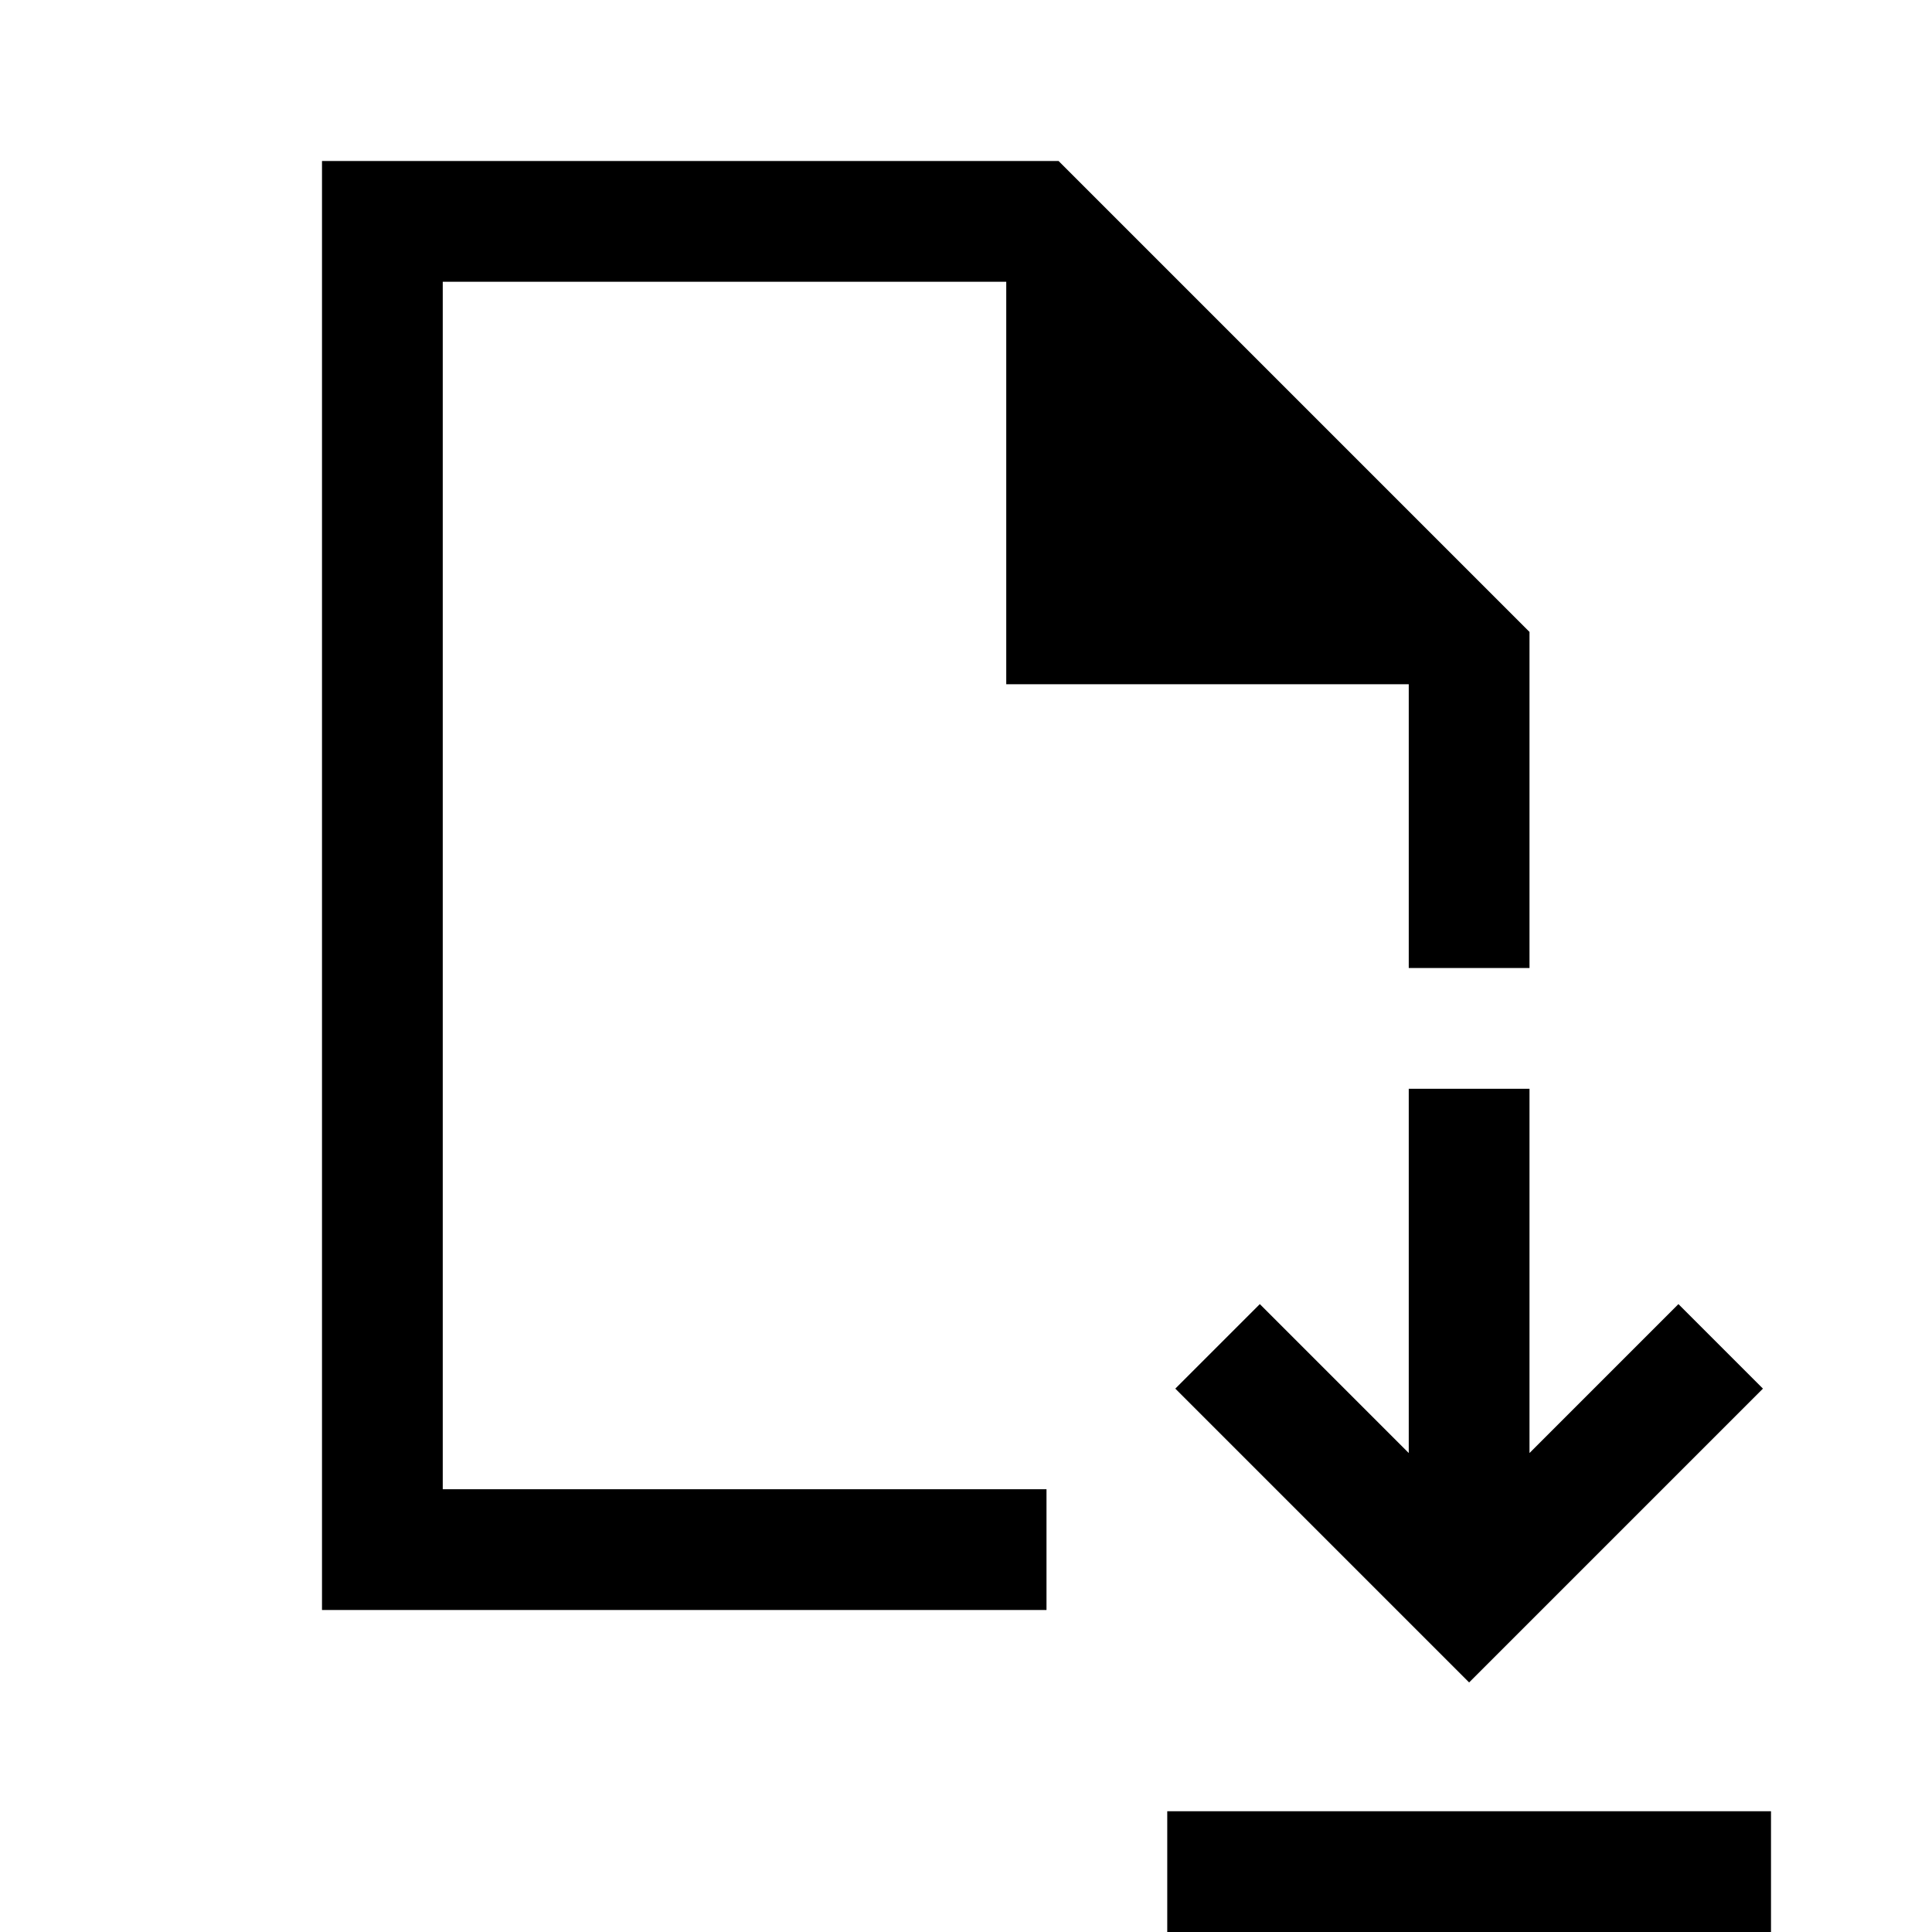
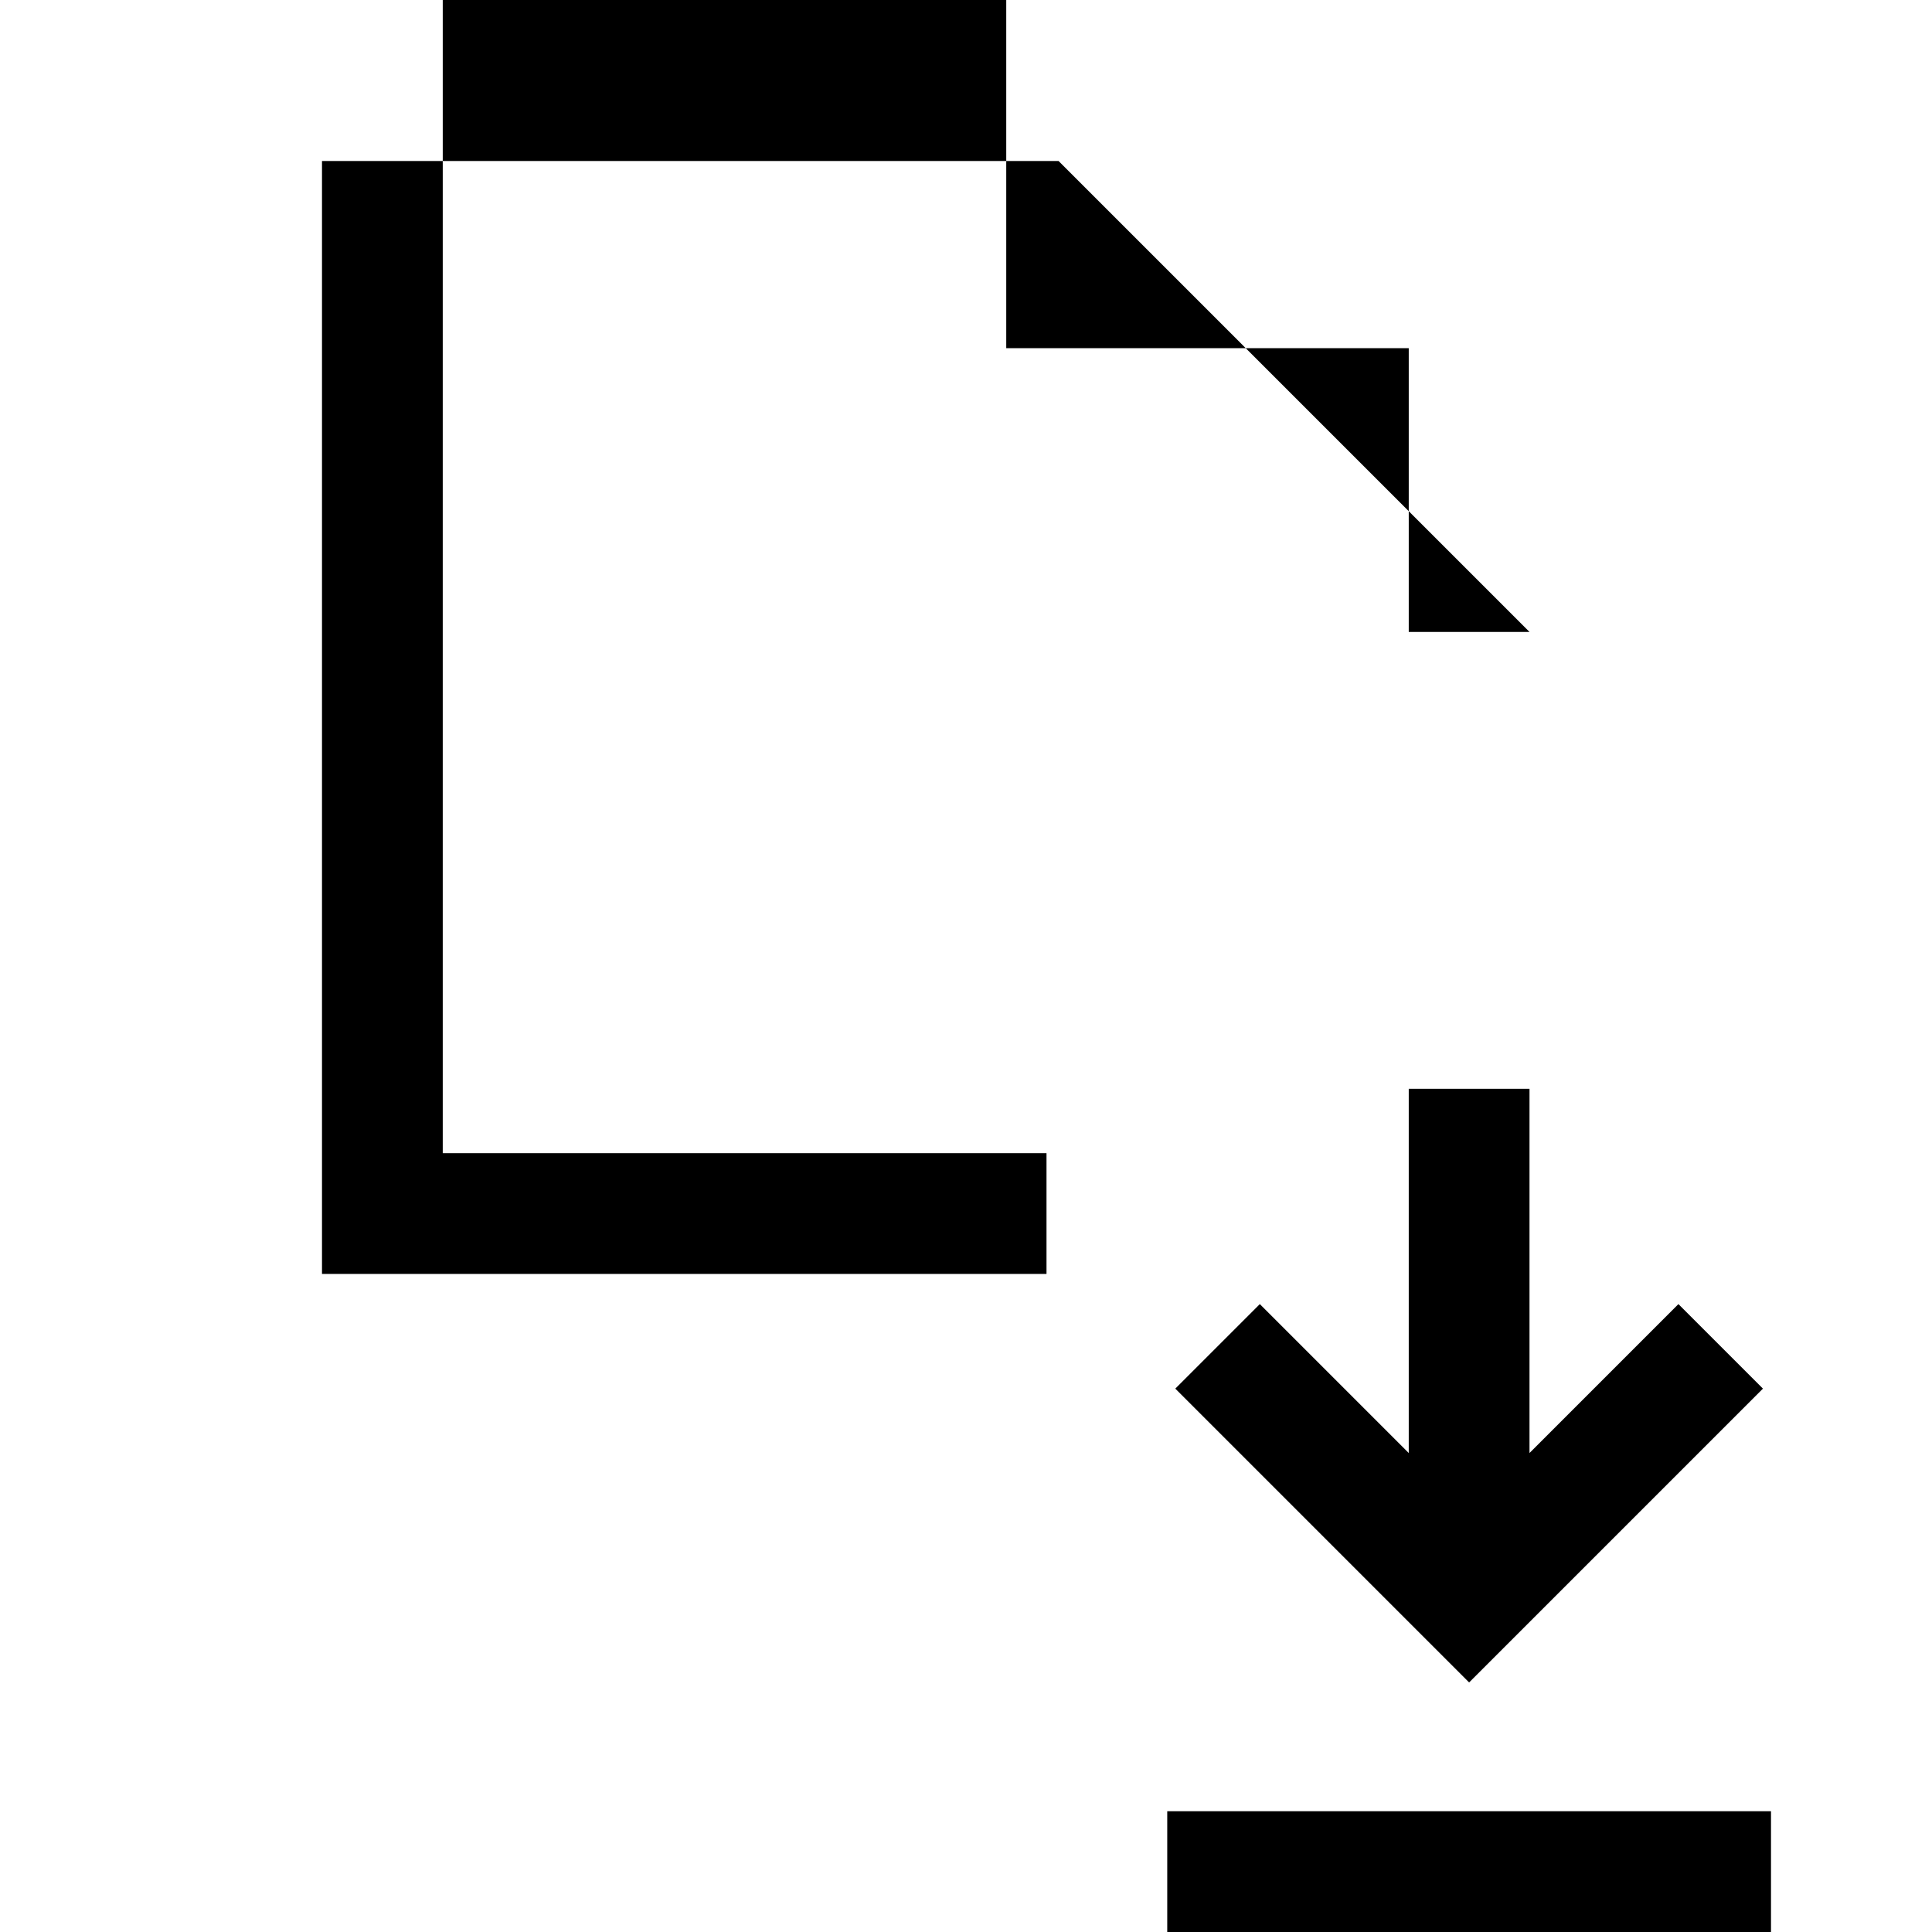
<svg xmlns="http://www.w3.org/2000/svg" width="48" height="48" viewBox="0 -960 960 960">
-   <path d="m730-124 146-146-42-42-74 74v-181h-60v181l-74-74-42 42 146 146ZM580 0v-60h300V0H580ZM160-160v-720h366l234 234v167h-60v-141H500v-200H220v600h300v60H160Zm60-60v-600 600Z" />
+   <path d="m730-124 146-146-42-42-74 74v-181h-60v181l-74-74-42 42 146 146ZM580 0v-60h300V0H580ZM160-160v-720h366l234 234h-60v-141H500v-200H220v600h300v60H160Zm60-60v-600 600Z" />
</svg>